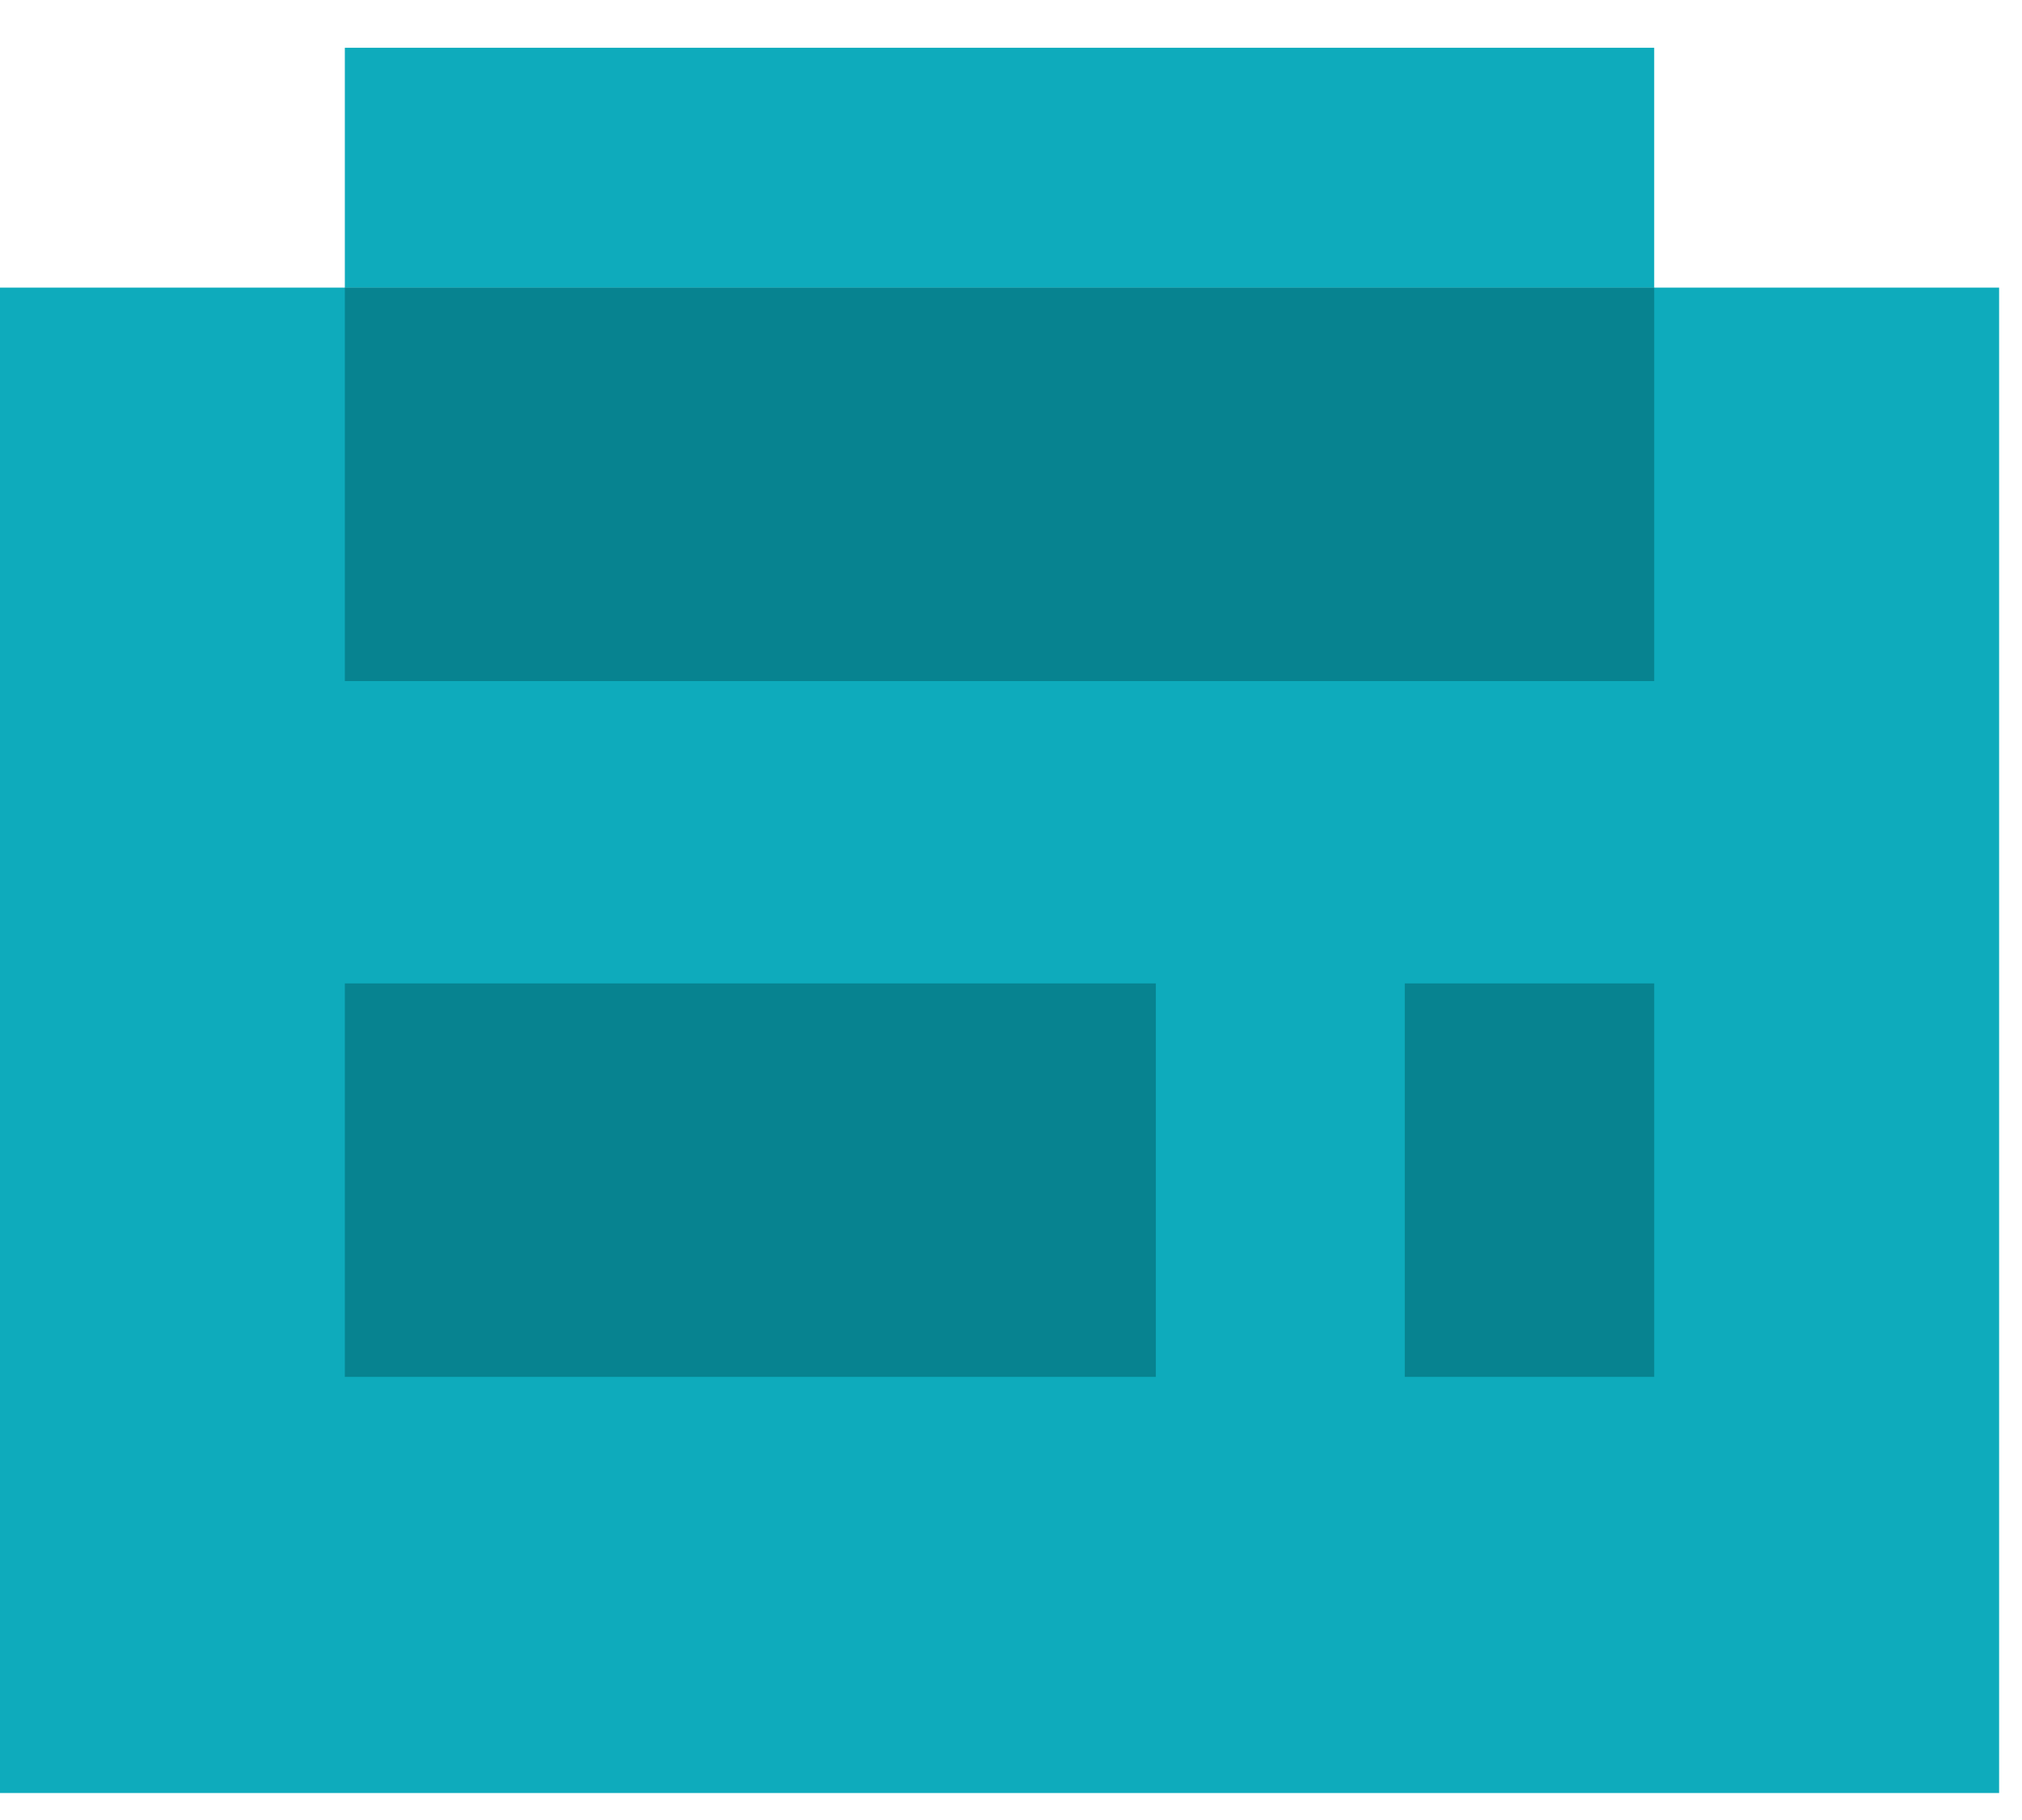
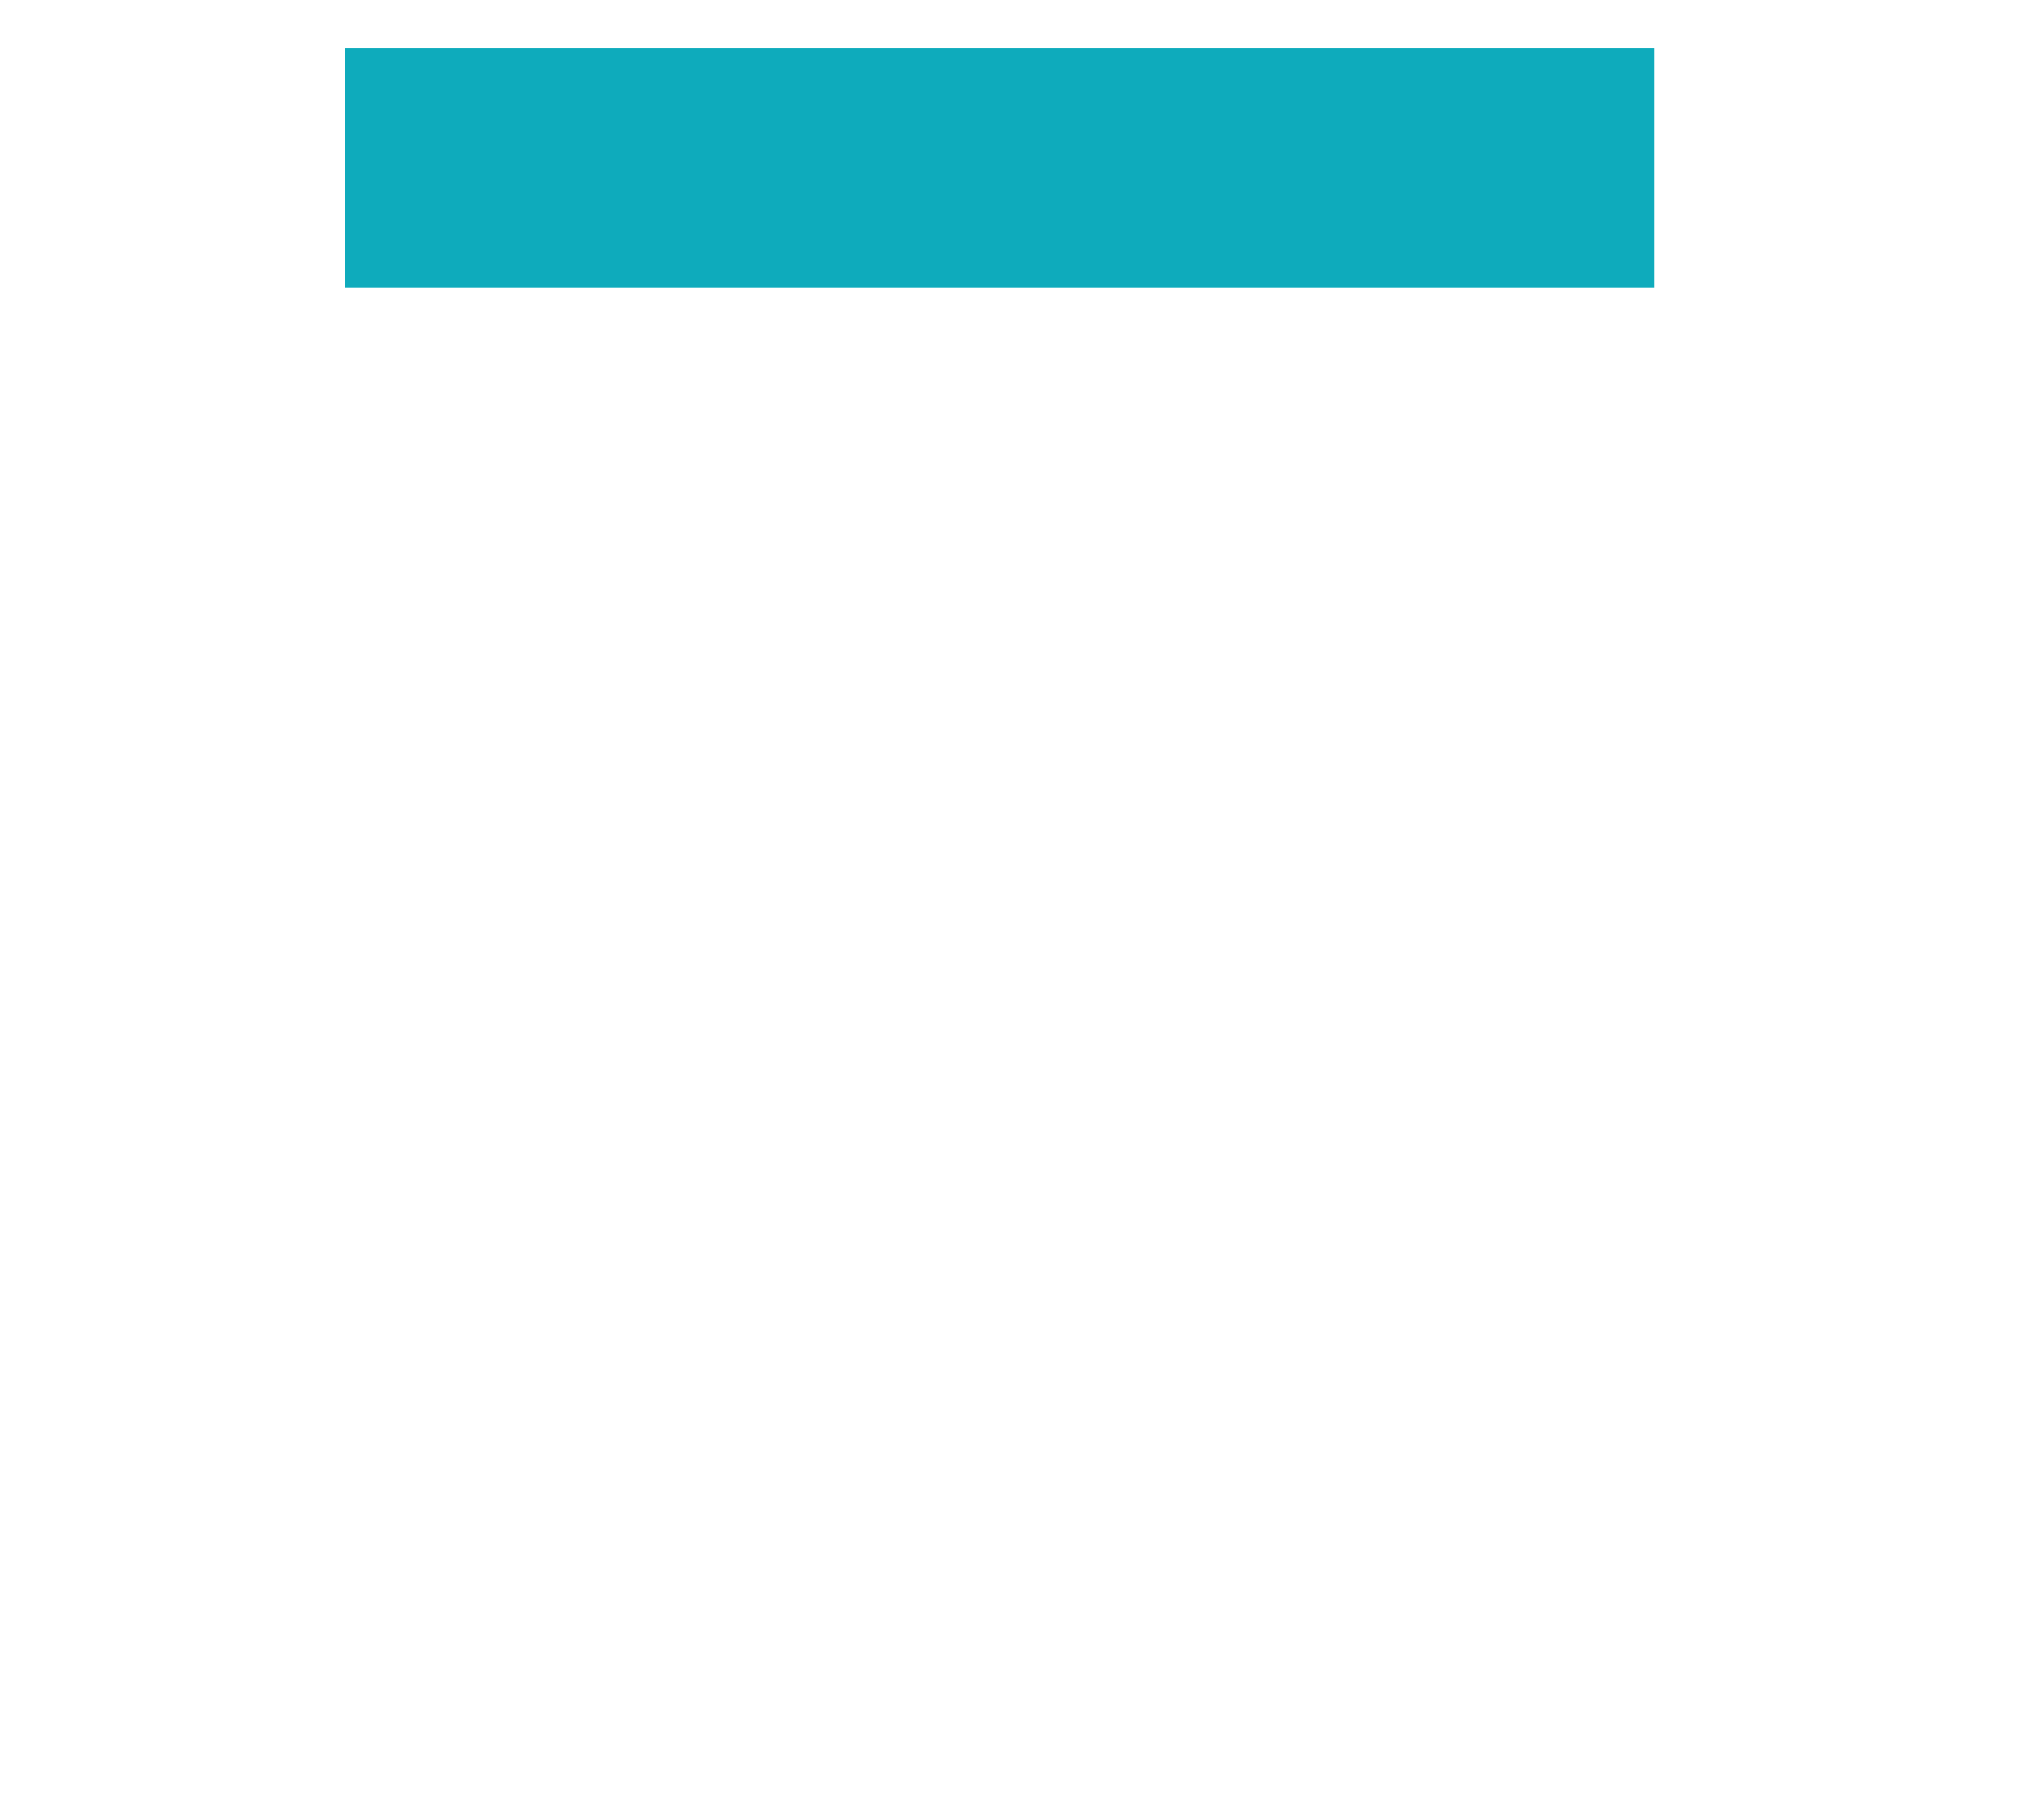
<svg xmlns="http://www.w3.org/2000/svg" width="40" height="36" viewBox="0 0 40 36" fill="none">
-   <rect x="-0" y="5.689" width="39.547" height="29.777" fill="#0EABBC" />
  <rect x="6.822" y="0.945" width="25.902" height="4.746" fill="#0EABBC" />
-   <rect x="6.822" y="5.689" width="25.902" height="7.783" fill="#078390" />
-   <rect x="6.822" y="19.452" width="16.043" height="7.783" fill="#078390" />
-   <rect x="27.79" y="19.452" width="4.934" height="7.783" fill="#078390" />
</svg>